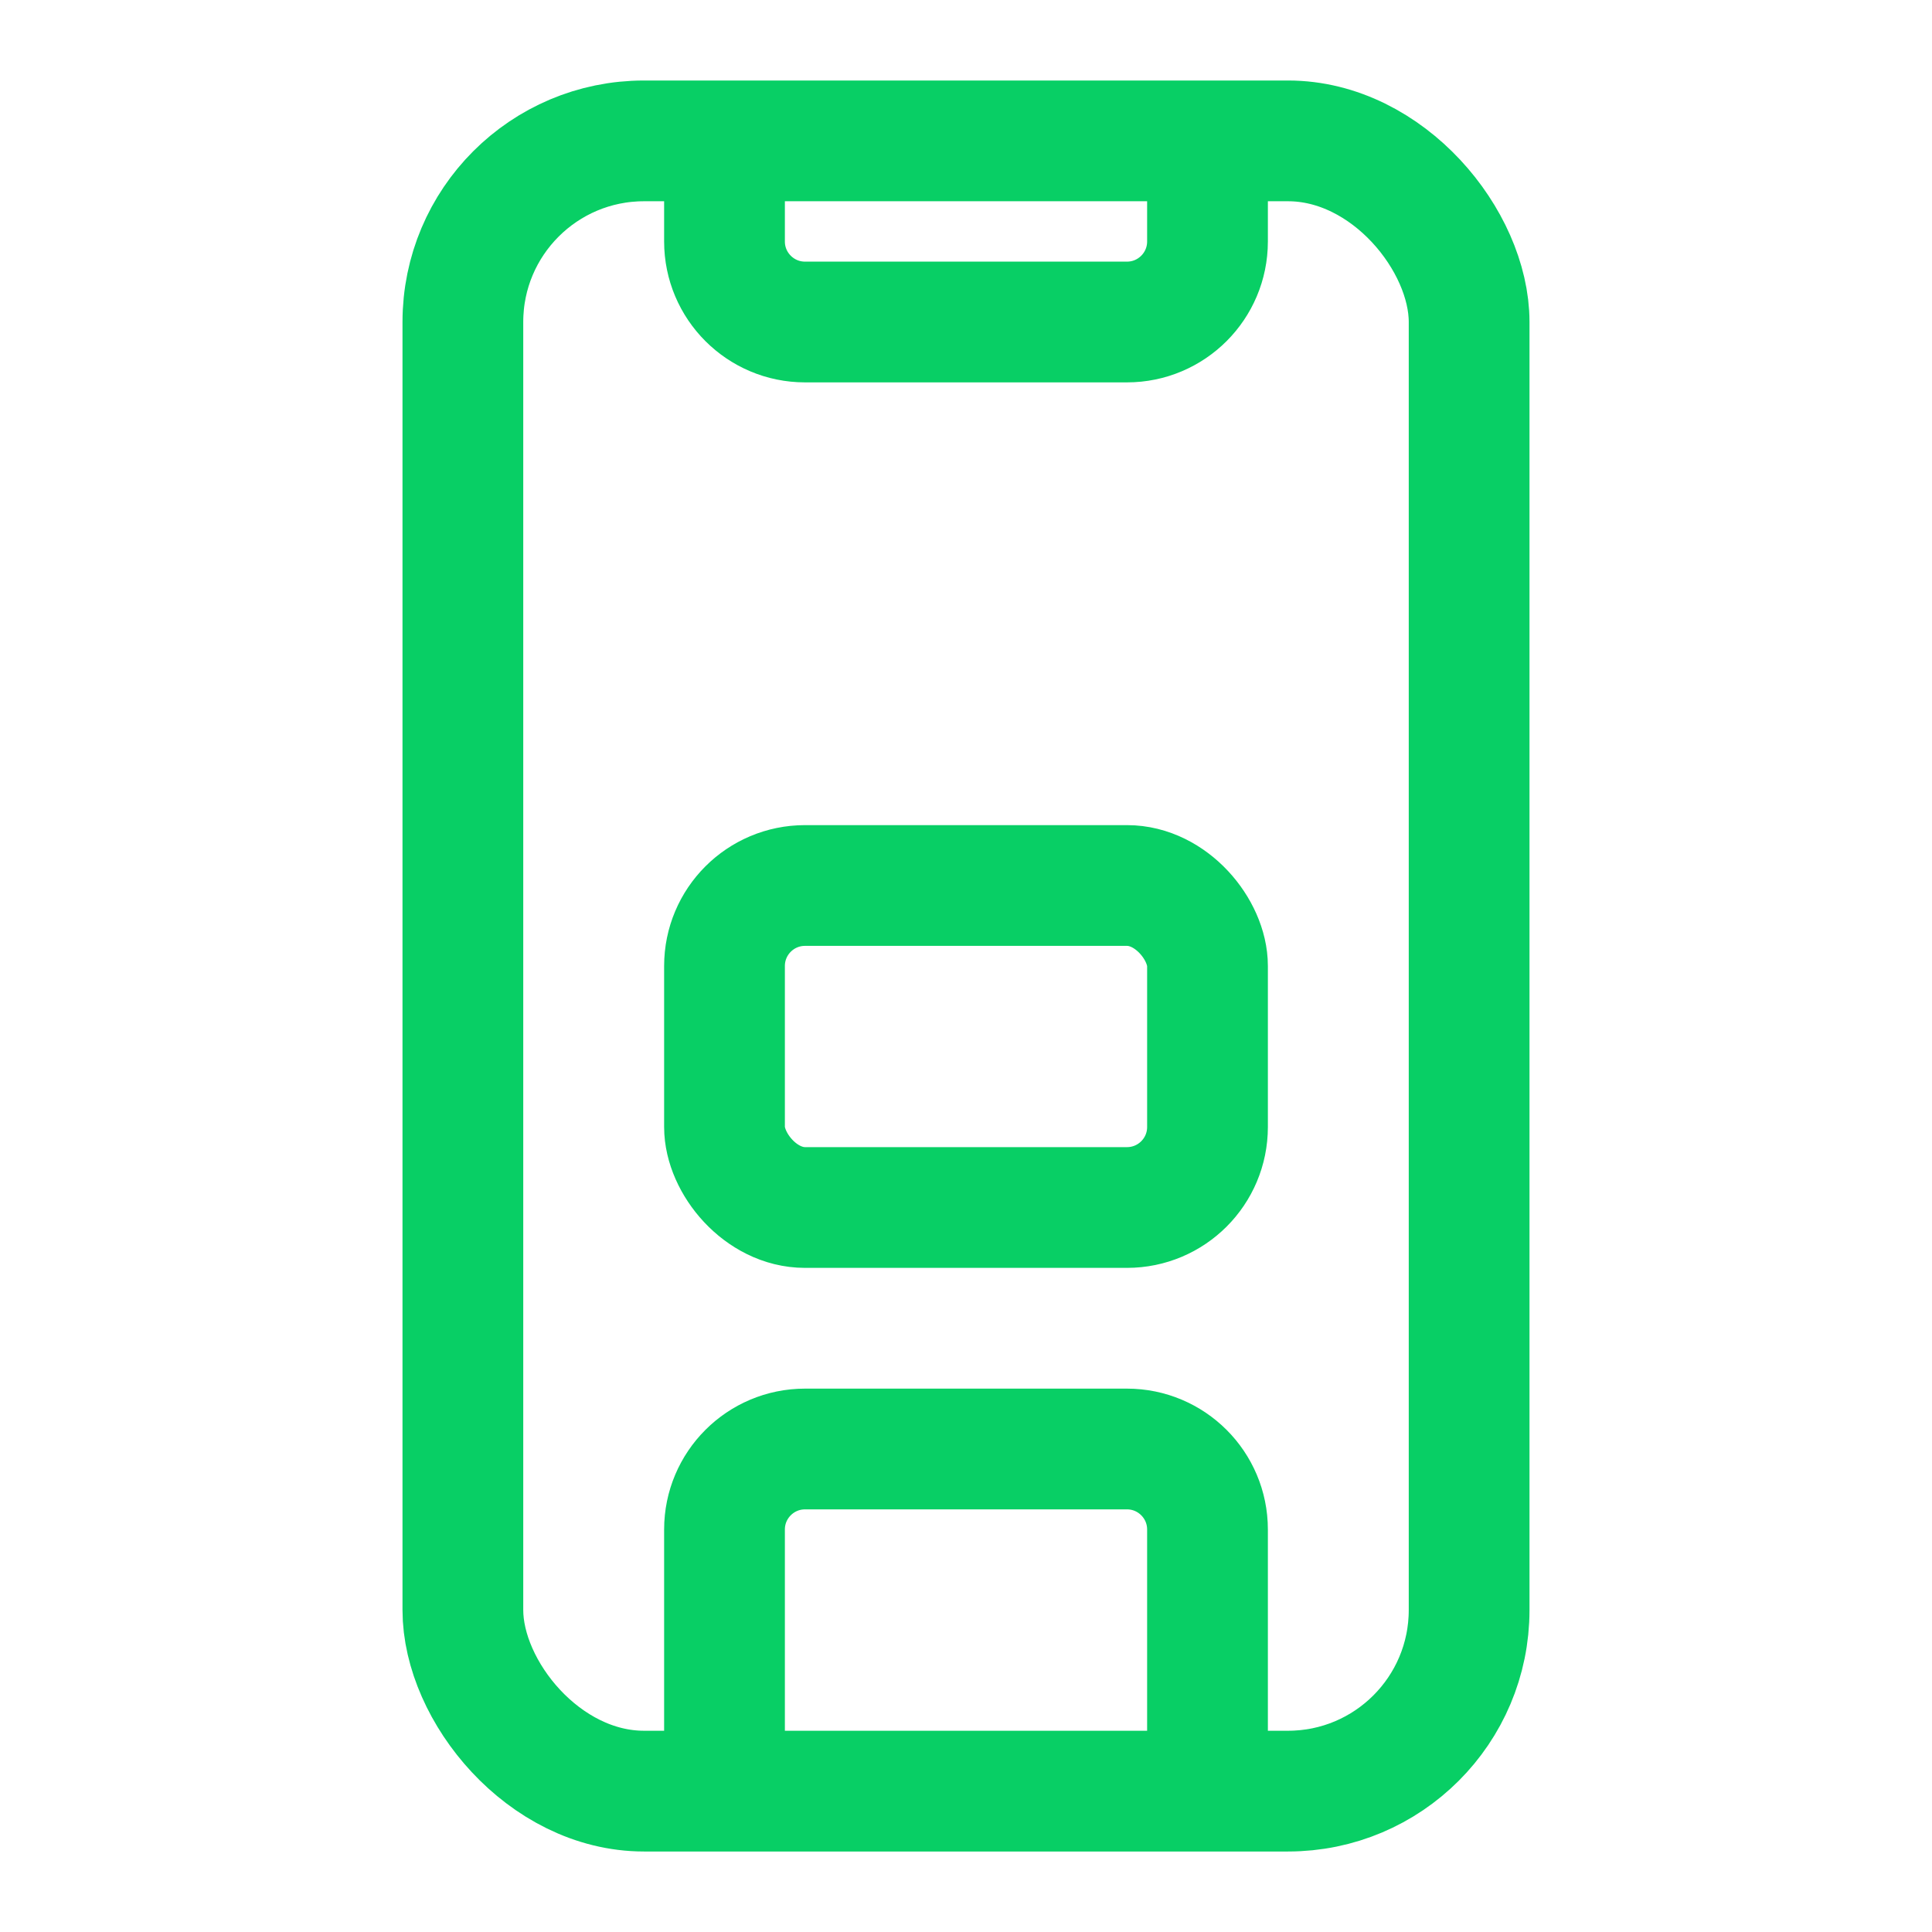
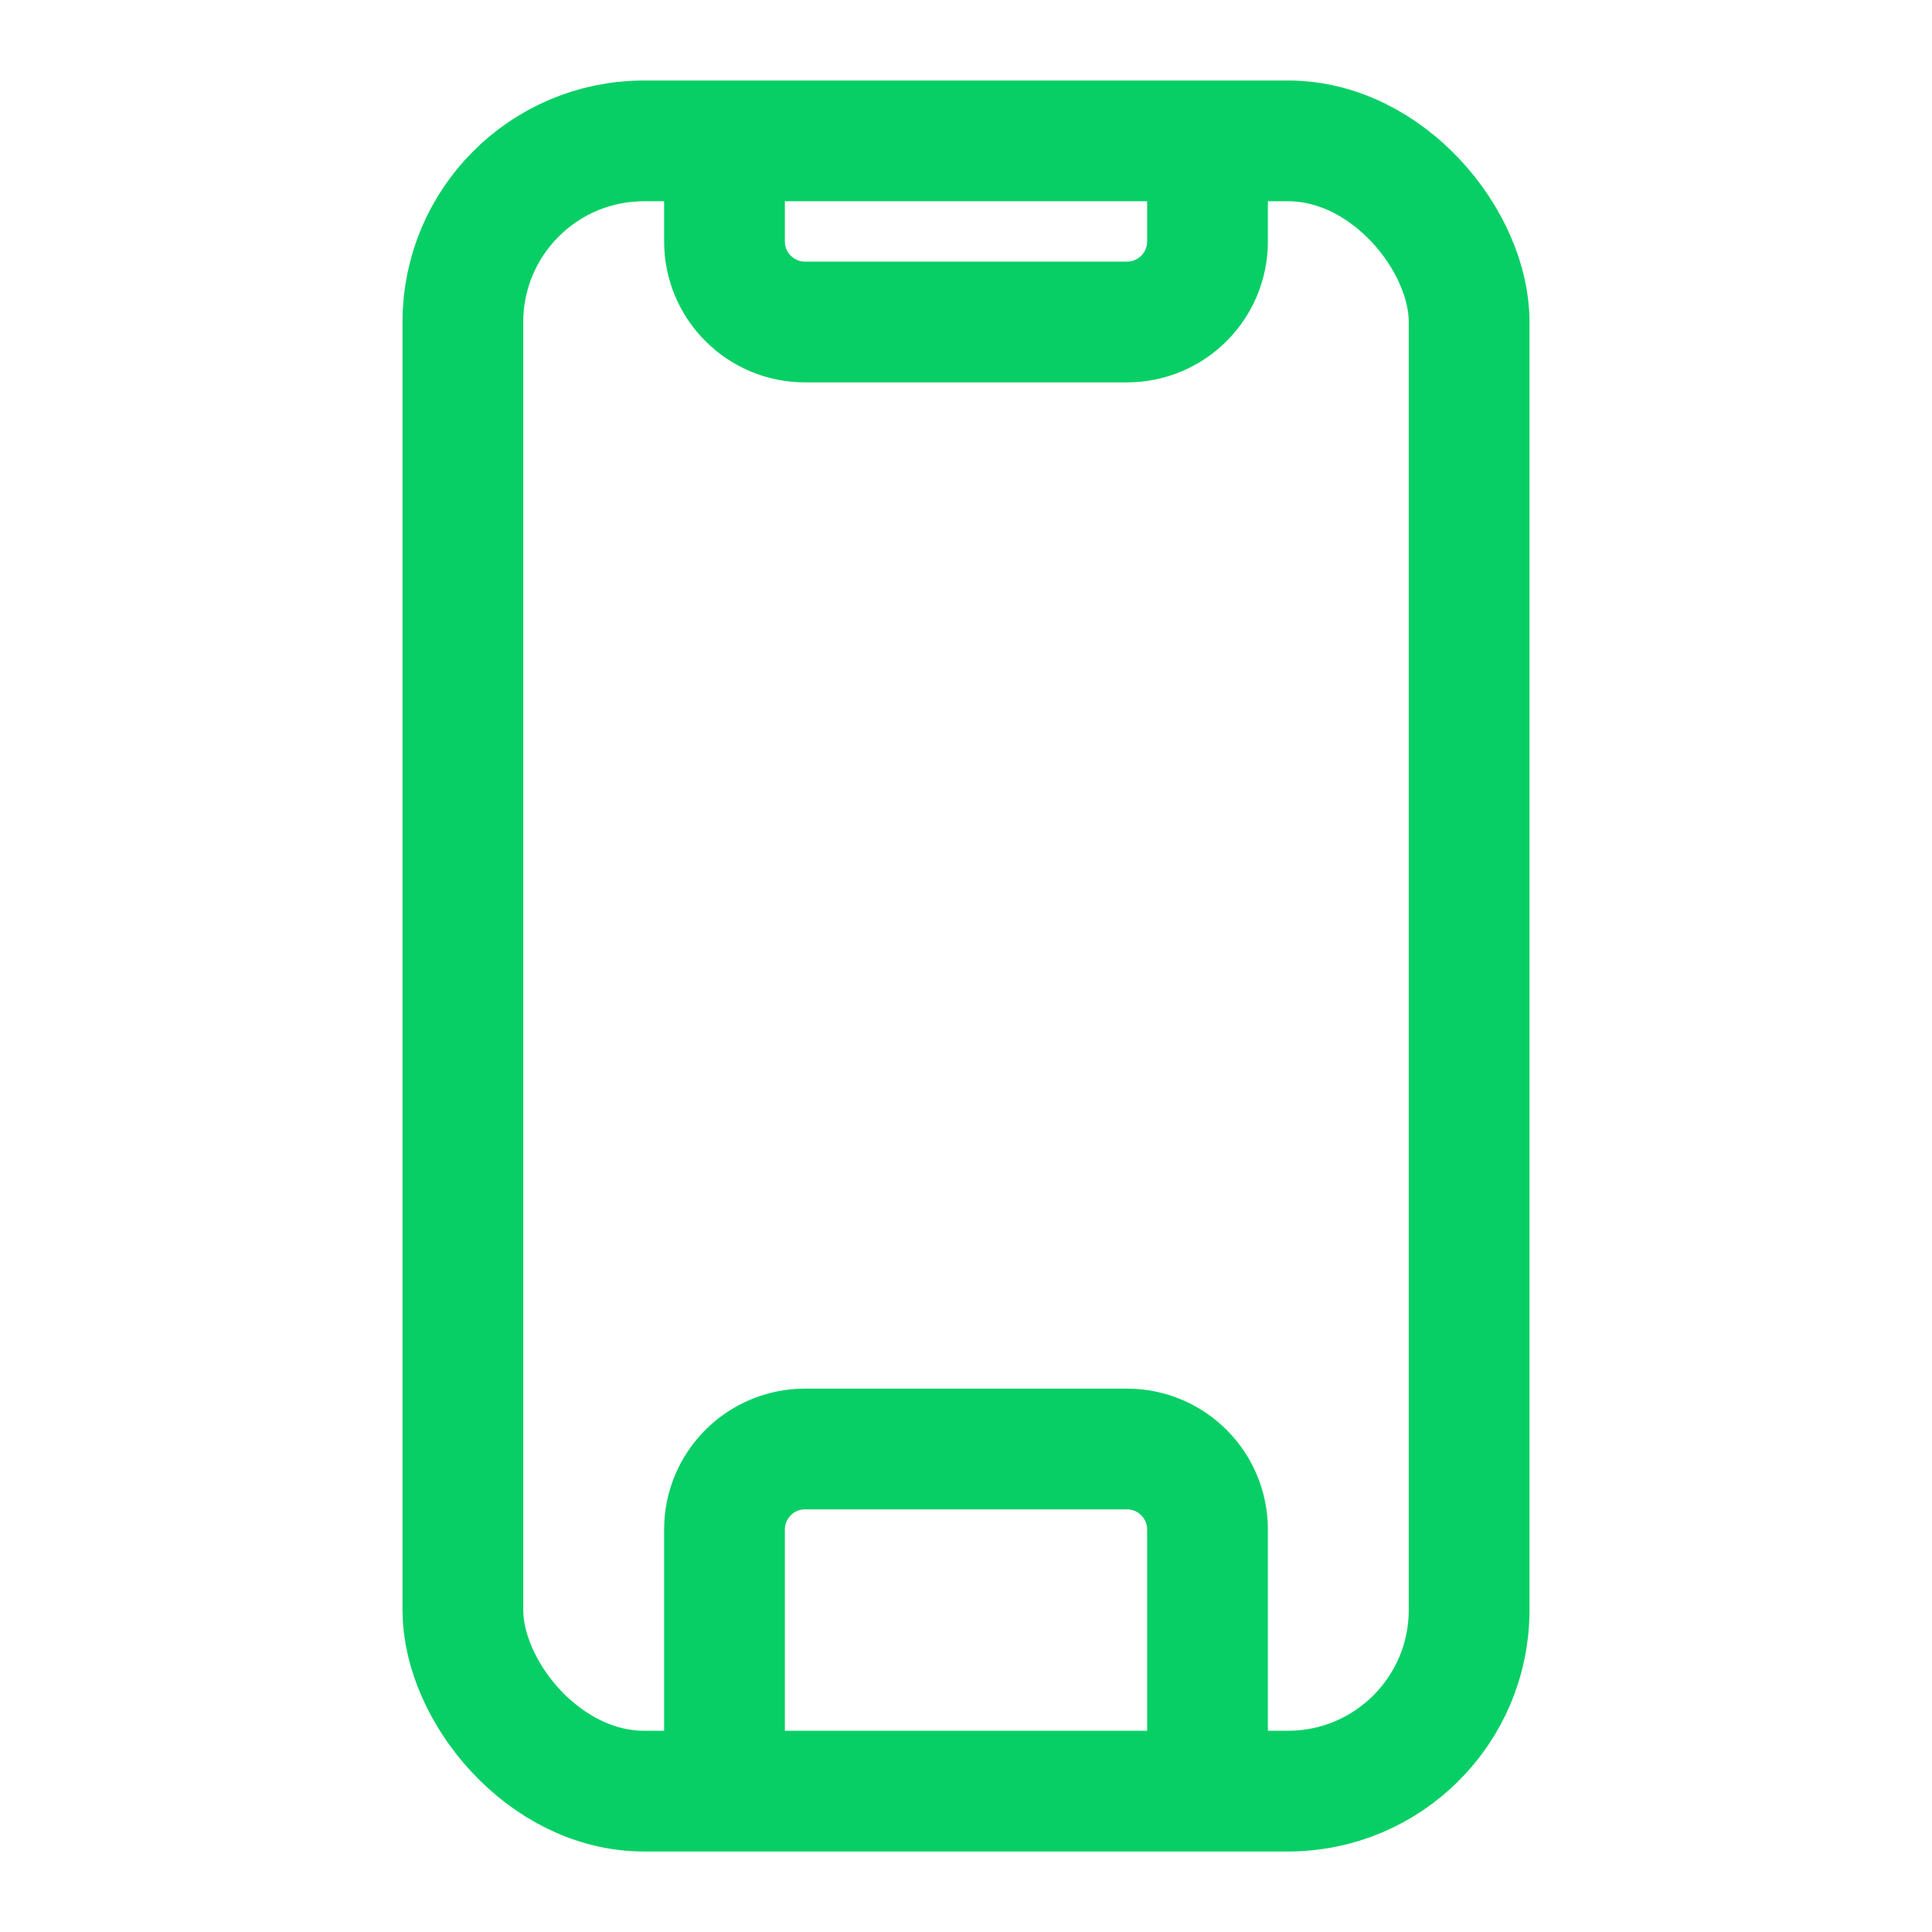
<svg xmlns="http://www.w3.org/2000/svg" width="24" height="24" viewBox="0 0 24 24" fill="none">
  <path d="M9 2L9 3C9 3.552 9.448 4 10 4L14 4C14.552 4 15 3.552 15 3L15 2" stroke="#08CF65" stroke-width="1.5" stroke-linecap="round" stroke-linejoin="round" />
  <rect x="5.75" y="1.75" width="12.5" height="20.5" rx="2.25" stroke="#08CF65" stroke-width="1.5" />
-   <rect x="9" y="11" width="6" height="4" rx="1" stroke="#08CF65" stroke-width="1.5" />
  <path d="M15 22V19C15 18.448 14.552 18 14 18H10C9.448 18 9 18.448 9 19V22" stroke="#08CF65" stroke-width="1.5" />
</svg>